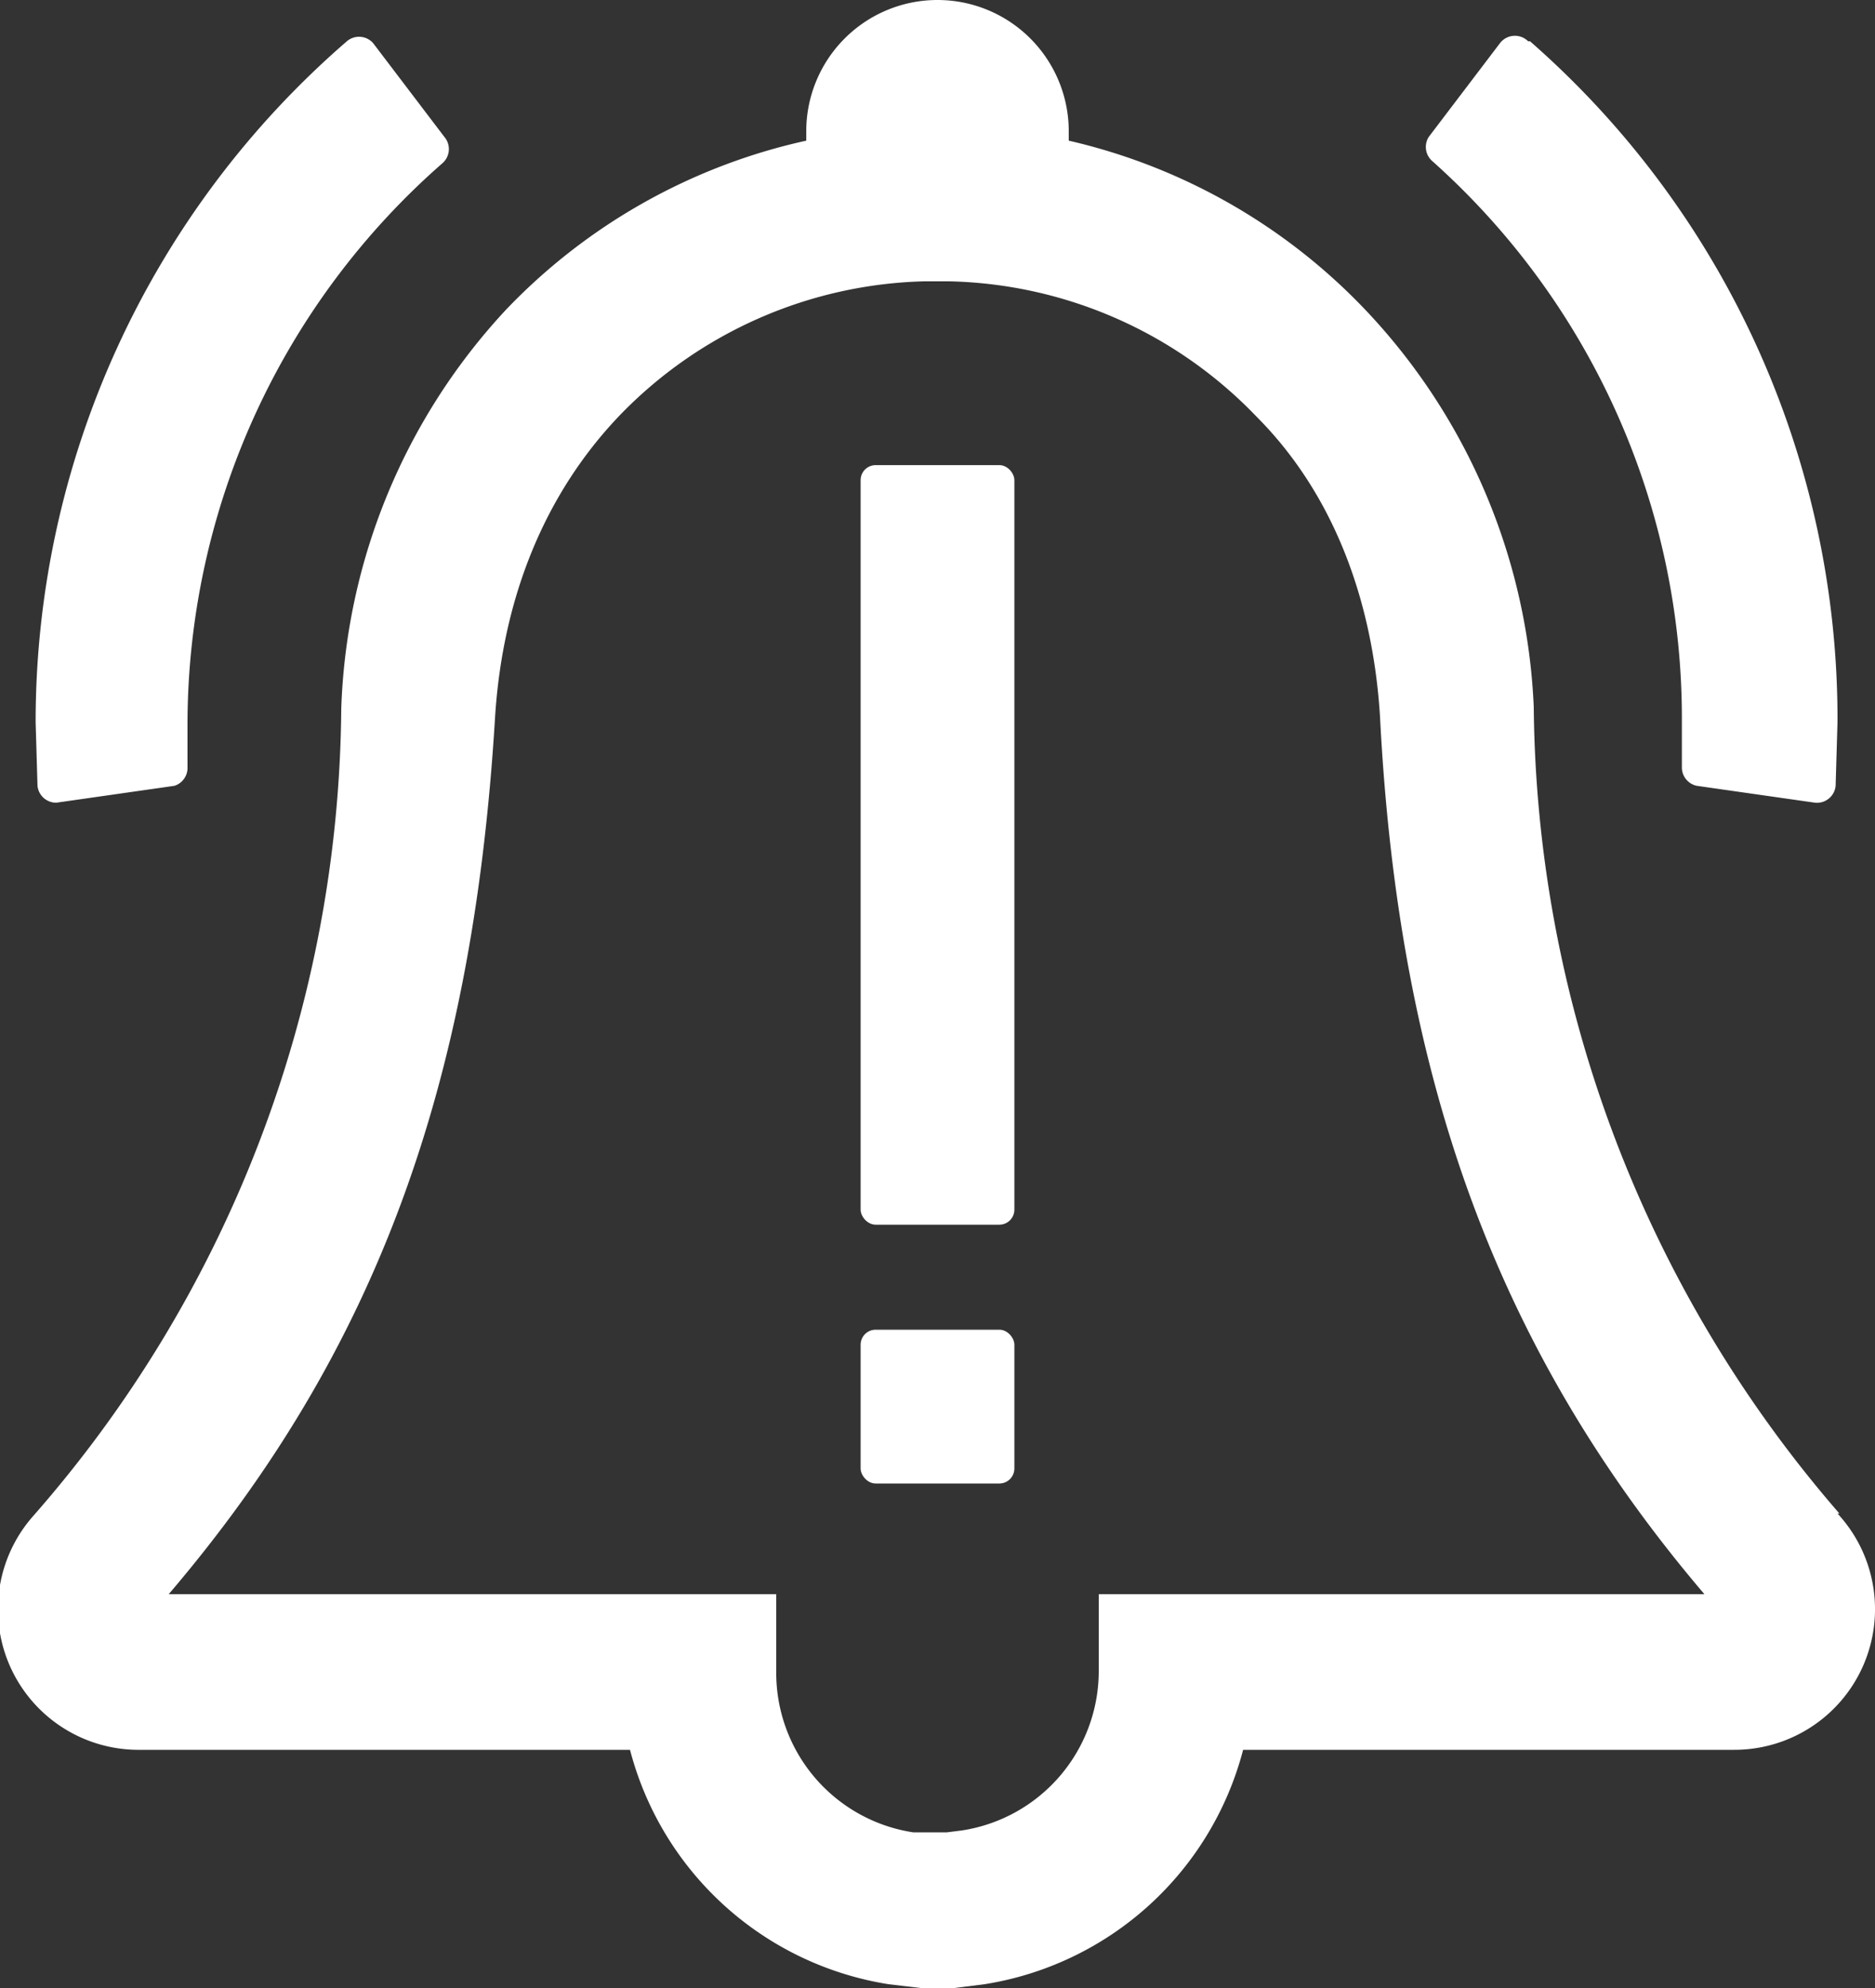
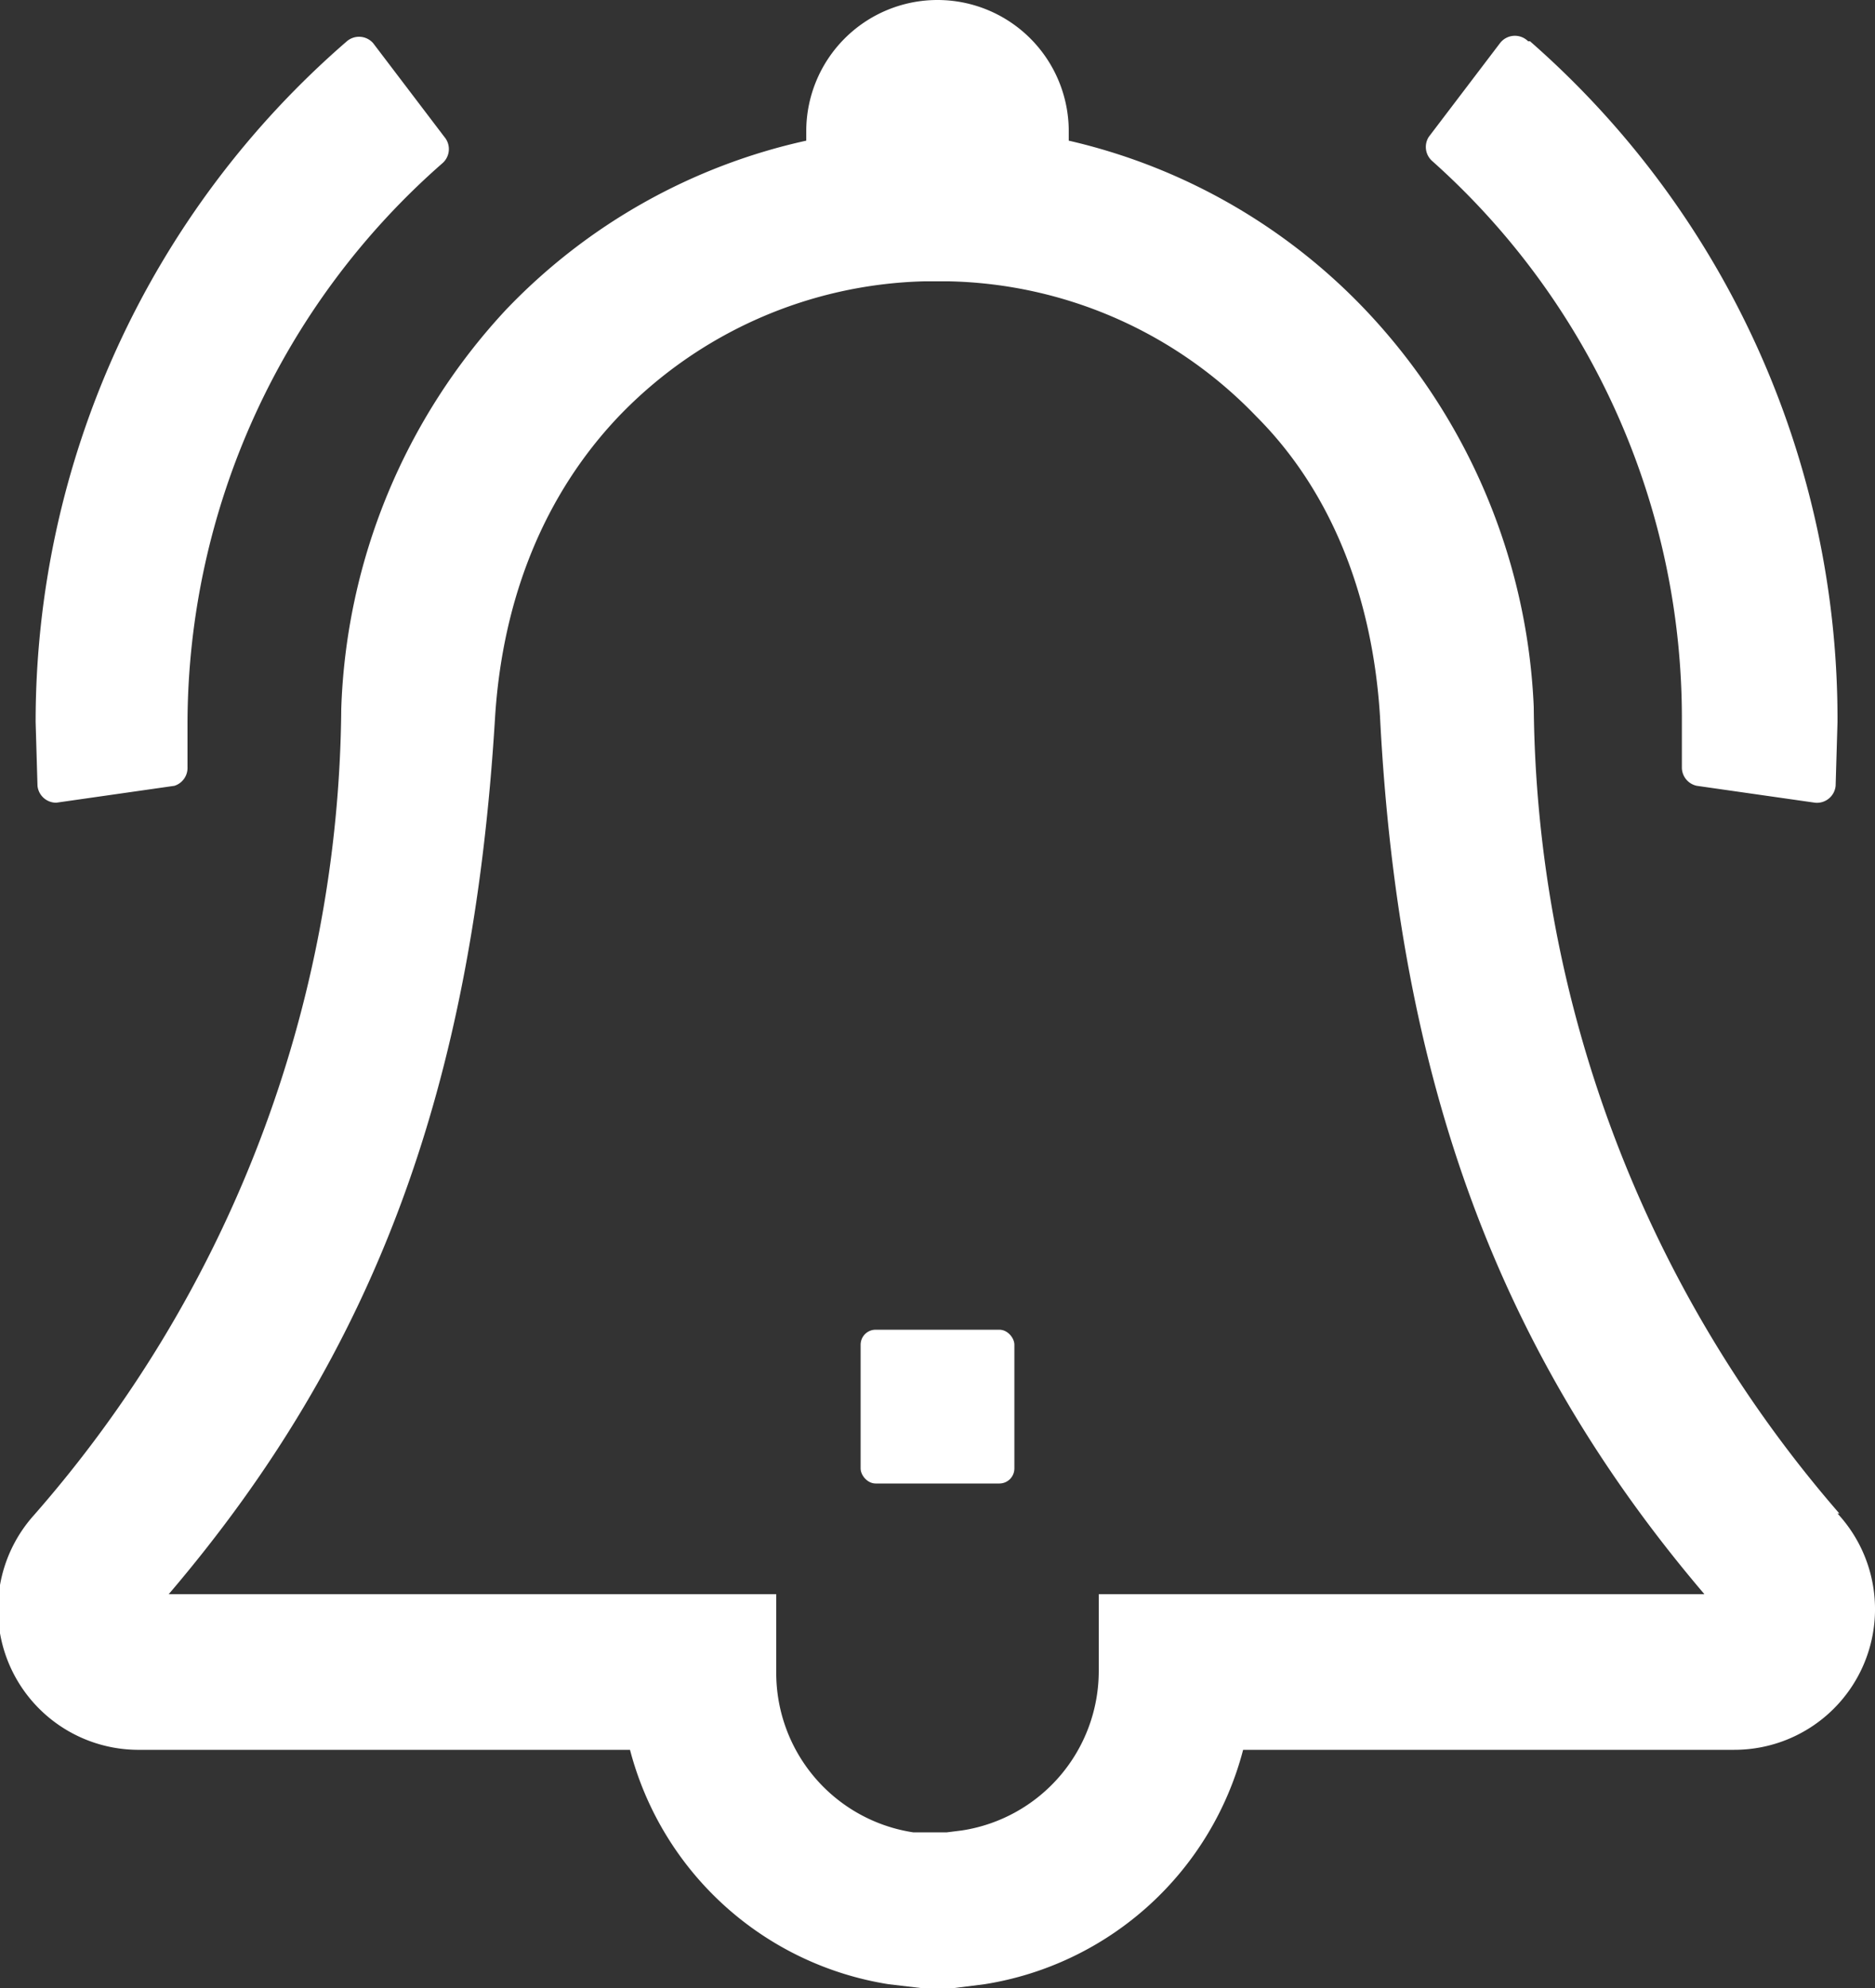
<svg xmlns="http://www.w3.org/2000/svg" id="Layer_1" data-name="Layer 1" viewBox="0 0 100 106">
  <rect x="0" y="0" width="100" height="106" fill="#333333" stroke="none" />
  <defs>
    <style>
      .cls-1{fill:#fff}
    </style>
  </defs>
  <path class="cls-1" d="M98.1 80.7a66.5 66.5 0 01-16.3-43 32.8 32.8 0 00-9-21.2 31.6 31.6 0 00-15.8-9V7a7 7 0 00-14 0v.5a31.5 31.5 0 00-16 9 32.8 32.8 0 00-8.8 21.3 66 66 0 01-16.4 43 7.5 7.5 0 005.7 12.5h26.1a17 17 0 0013.8 12.5l1.7.2h1.8l1.6-.2a17 17 0 0013.8-12.5h26.2A7.5 7.5 0 0098 80.7zM58.6 85v4.1a8.6 8.6 0 01-7.3 8.5l-.8.1h-1.8a8.6 8.6 0 01-7.3-8.6V85H9C20 72.1 25.2 58 26.4 38.3c.4-6.5 2.7-12 6.6-16.1A23.4 23.4 0 0149.3 15h1.3A23.4 23.4 0 0167 22.2c4 4 6.2 9.6 6.6 16 1 19.6 6.4 34 17.3 46.8zm23-82.8A48 48 0 0198 38.5l-.1 3.4a1 1 0 01-1.1.9l-6.3-.9a1 1 0 01-.8-1v-2.4A39.8 39.8 0 0076.4 8.6a1 1 0 01-.2-1.3l3.8-5a1 1 0 011.5-.1zM3 42.8a1 1 0 01-1-.9l-.1-3.4A48 48 0 0118.5 2.2a1 1 0 011.4.1l3.8 5a1 1 0 01-.1 1.4A39.8 39.8 0 0010 38.5v2.4a1 1 0 01-.7 1z" />
-   <rect class="cls-1" x="45.9" y="24.8" width="8.2" height="40.5" rx=".8" />
  <rect class="cls-1" x="45.9" y="70.9" width="8.2" height="8.2" rx=".8" />
</svg>